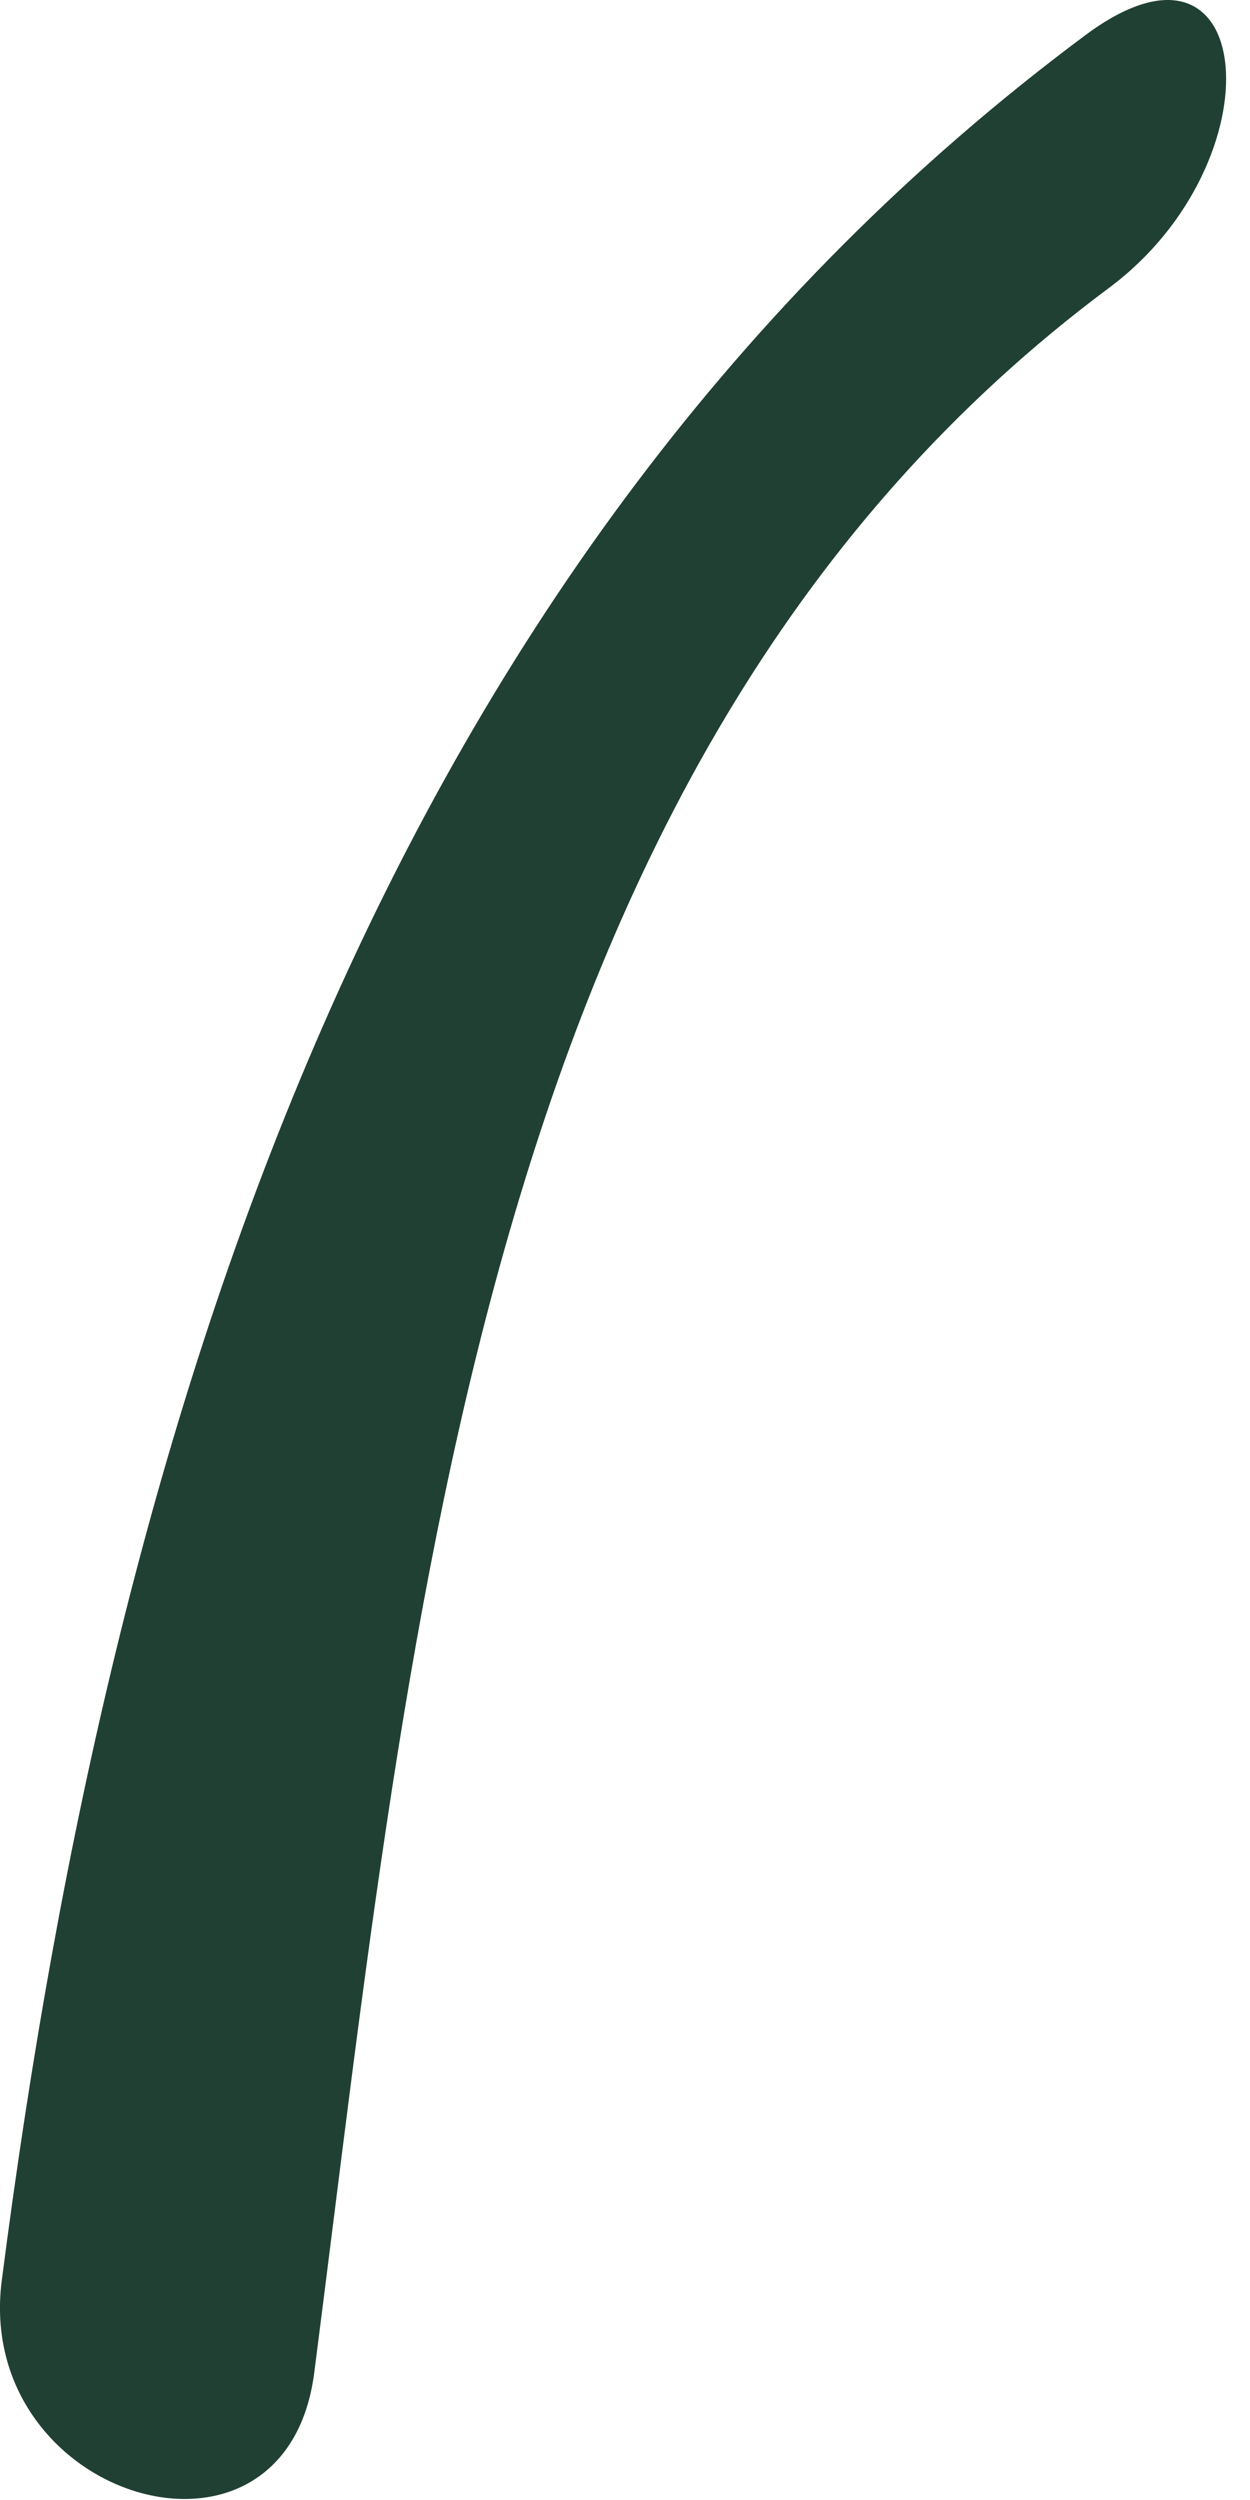
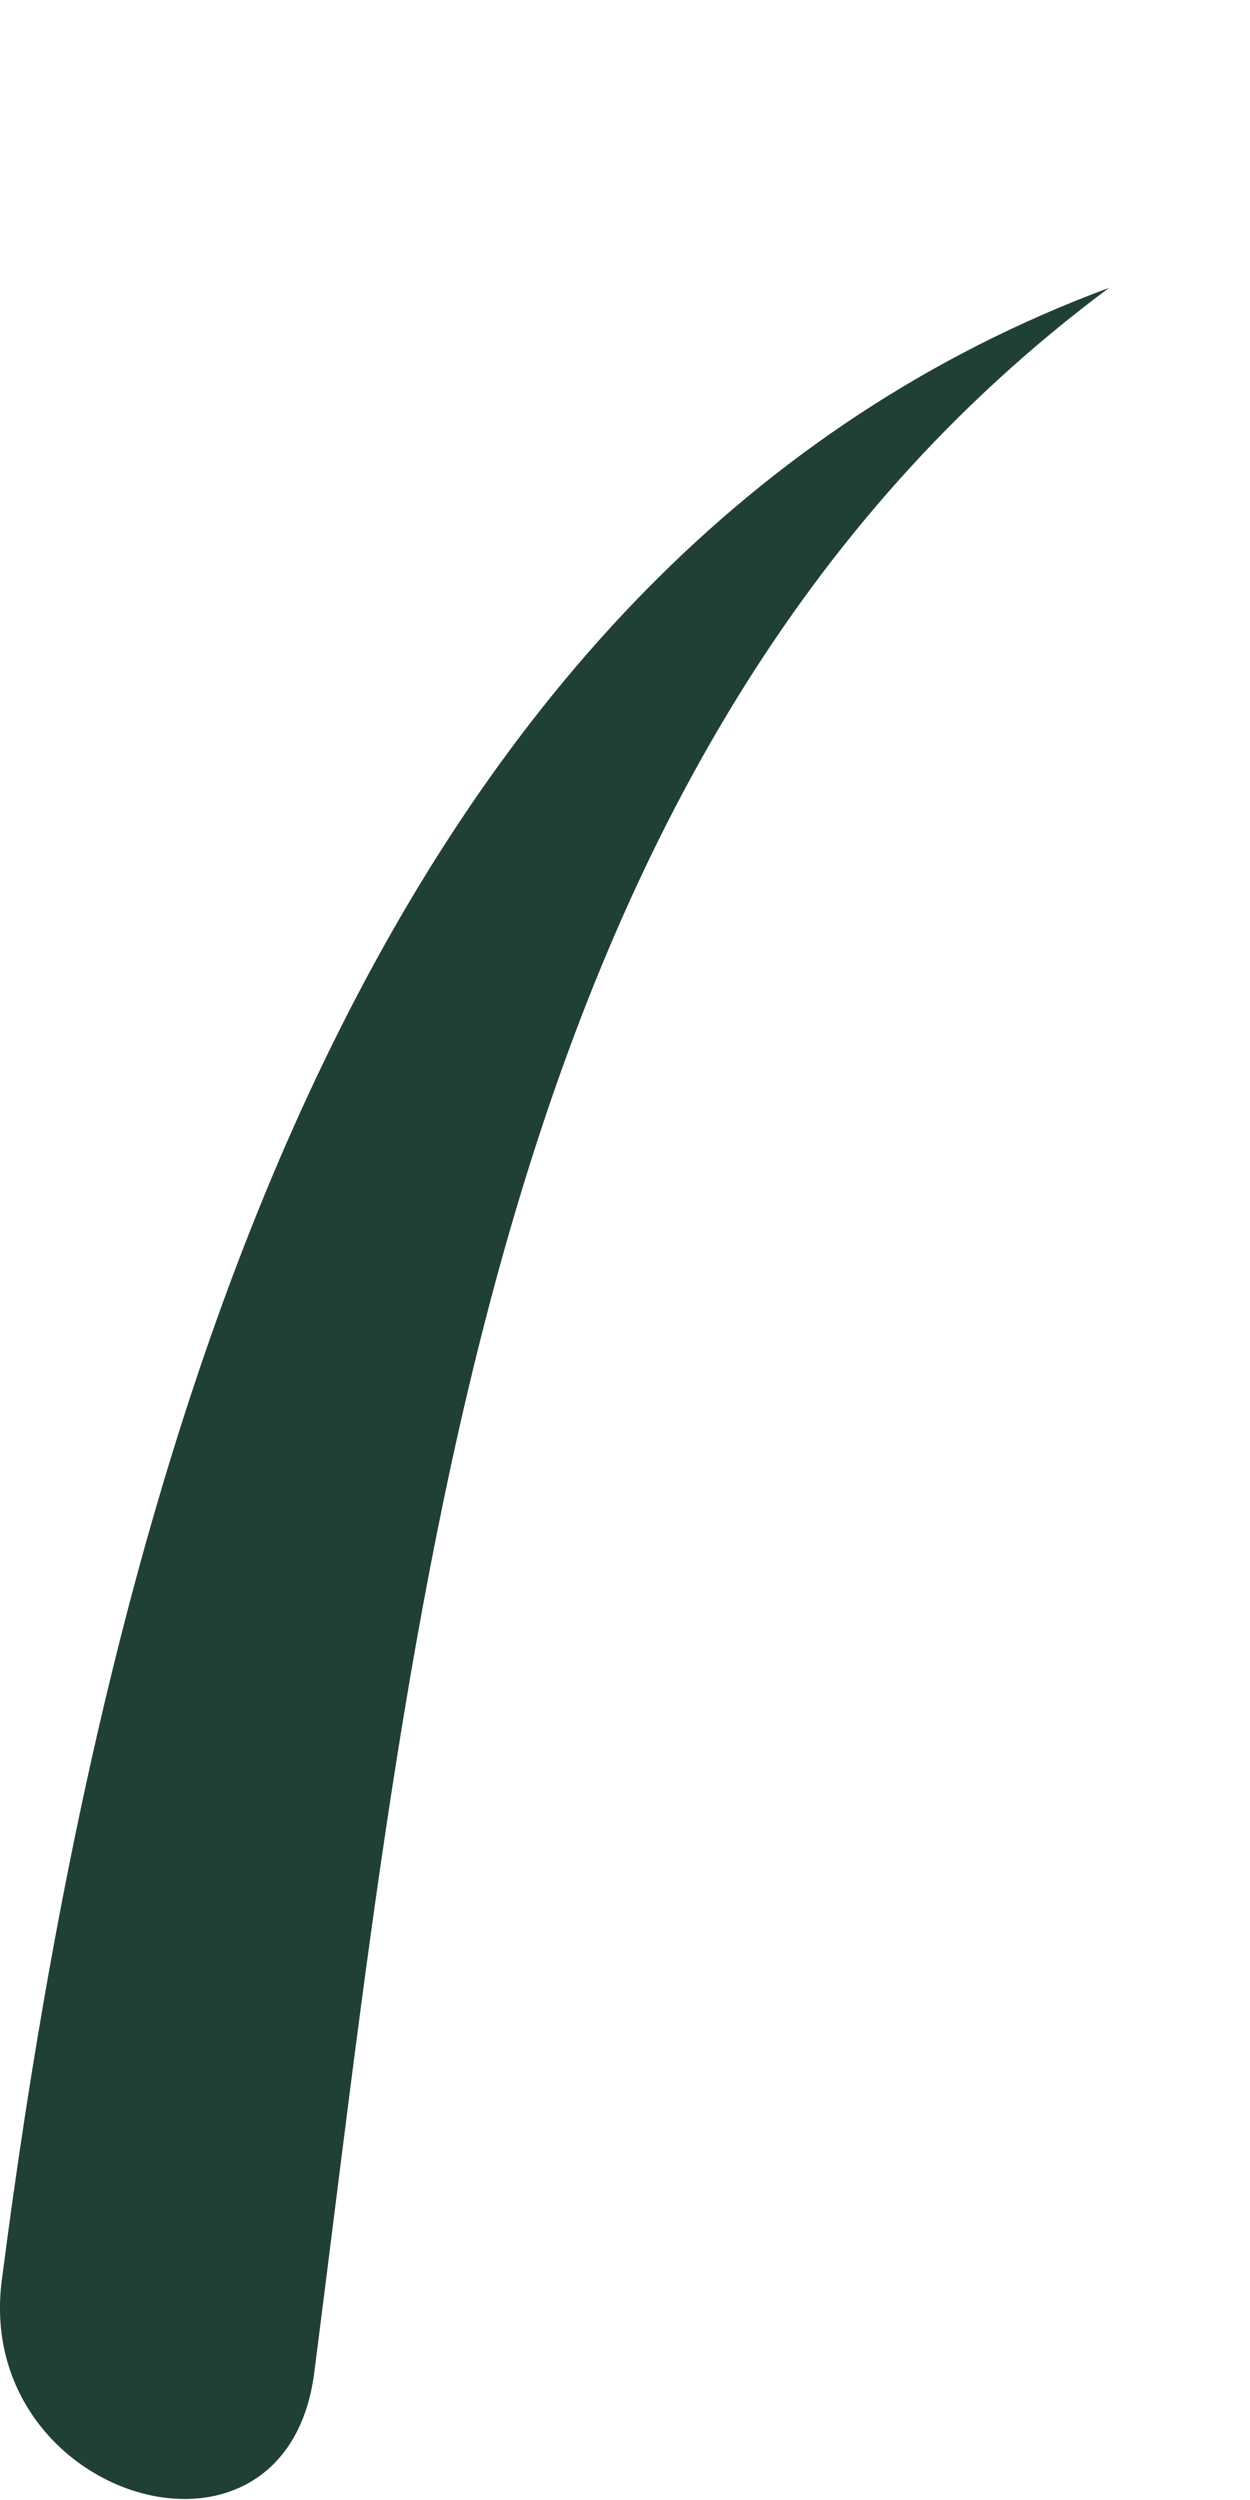
<svg xmlns="http://www.w3.org/2000/svg" fill="none" height="100%" overflow="visible" preserveAspectRatio="none" style="display: block;" viewBox="0 0 21 42" width="100%">
-   <path d="M5.279 39.864C6.948 26.907 8.113 12.669 18.632 4.836C21.493 2.706 21.123 -1.563 18.234 0.591C6.463 9.354 1.921 23.631 0.03 38.31C-0.445 41.99 4.799 43.582 5.279 39.864Z" fill="#204033" id="XMLID_21_" />
+   <path d="M5.279 39.864C6.948 26.907 8.113 12.669 18.632 4.836C6.463 9.354 1.921 23.631 0.03 38.31C-0.445 41.99 4.799 43.582 5.279 39.864Z" fill="#204033" id="XMLID_21_" />
</svg>